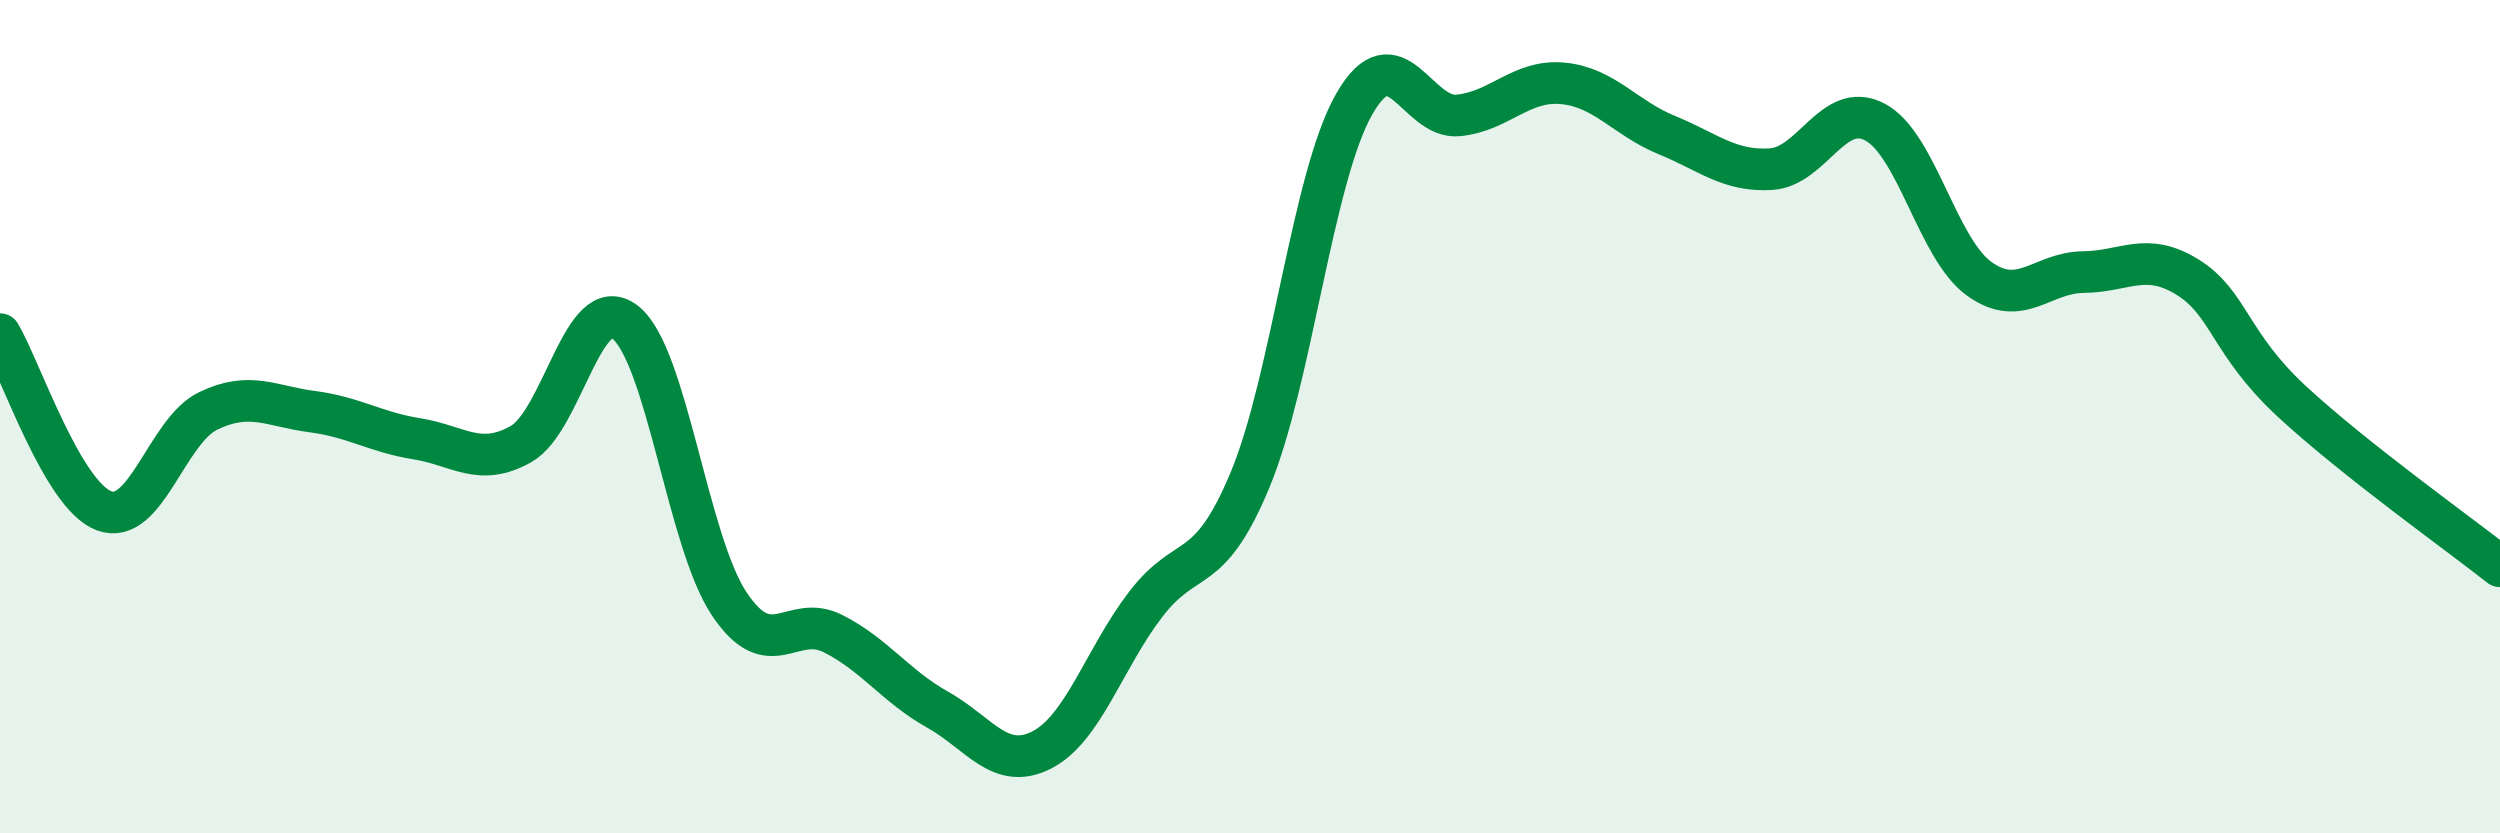
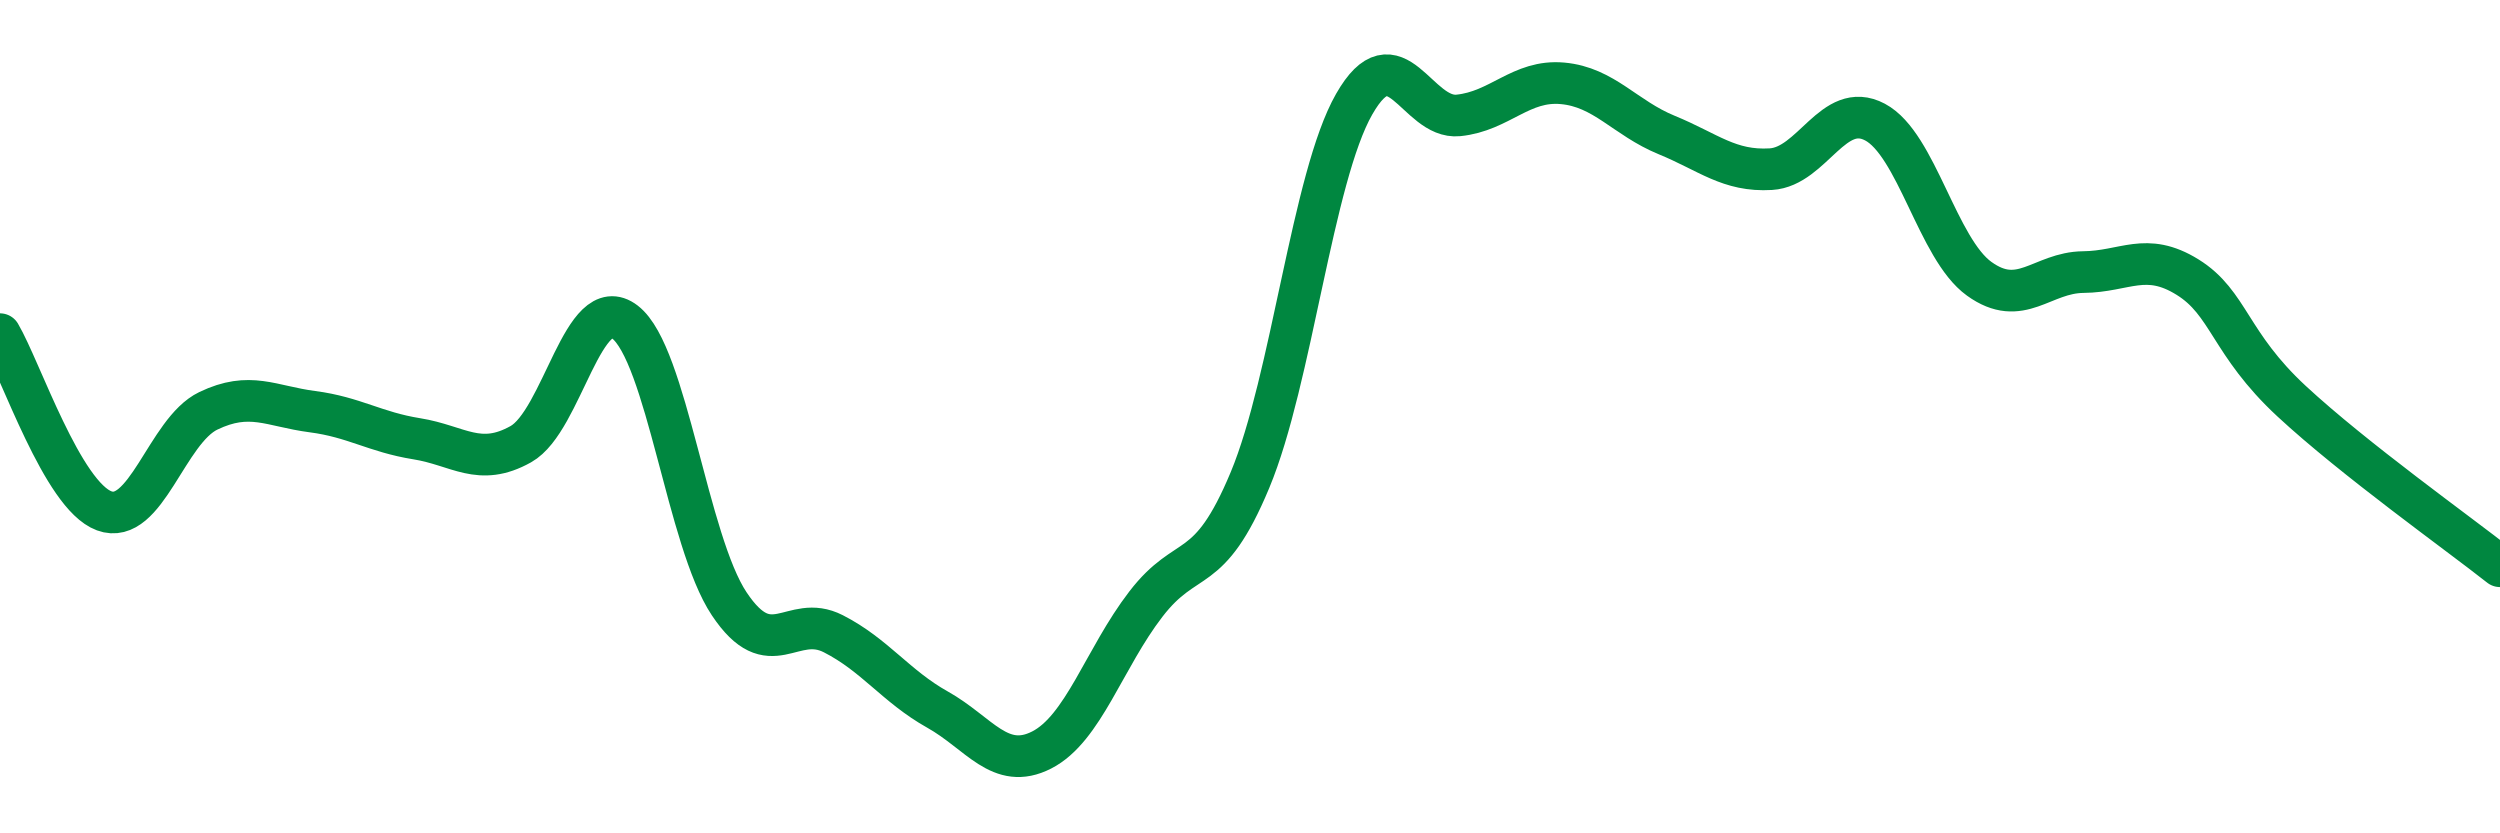
<svg xmlns="http://www.w3.org/2000/svg" width="60" height="20" viewBox="0 0 60 20">
-   <path d="M 0,8.02 C 0.5,8.87 1.5,11.89 2.5,12.26 C 3.5,12.63 4,10.34 5,9.86 C 6,9.38 6.5,9.75 7.5,9.88 C 8.5,10.01 9,10.37 10,10.53 C 11,10.69 11.5,11.22 12.5,10.66 C 13.5,10.1 14,6.96 15,7.73 C 16,8.5 16.5,12.99 17.5,14.49 C 18.5,15.99 19,14.7 20,15.21 C 21,15.72 21.5,16.47 22.5,17.03 C 23.5,17.59 24,18.51 25,18 C 26,17.49 26.5,15.8 27.5,14.5 C 28.5,13.2 29,13.92 30,11.52 C 31,9.12 31.5,4.25 32.5,2.5 C 33.5,0.75 34,2.87 35,2.77 C 36,2.67 36.5,1.91 37.5,2 C 38.5,2.09 39,2.83 40,3.24 C 41,3.65 41.5,4.12 42.5,4.06 C 43.5,4 44,2.4 45,2.93 C 46,3.46 46.5,5.97 47.5,6.69 C 48.5,7.41 49,6.54 50,6.53 C 51,6.52 51.5,6.03 52.5,6.65 C 53.5,7.27 53.5,8.24 55,9.63 C 56.5,11.02 59,12.8 60,13.59L60 20L0 20Z" fill="#008740" opacity="0.1" stroke-linecap="round" stroke-linejoin="round" />
  <path d="M 0,8.02 C 0.5,8.87 1.5,11.89 2.5,12.26 C 3.5,12.63 4,10.34 5,9.86 C 6,9.38 6.5,9.75 7.5,9.88 C 8.5,10.01 9,10.37 10,10.53 C 11,10.69 11.5,11.22 12.5,10.66 C 13.5,10.1 14,6.96 15,7.73 C 16,8.5 16.5,12.99 17.5,14.49 C 18.5,15.99 19,14.7 20,15.21 C 21,15.72 21.5,16.47 22.5,17.03 C 23.5,17.59 24,18.51 25,18 C 26,17.49 26.5,15.8 27.5,14.5 C 28.5,13.2 29,13.92 30,11.52 C 31,9.12 31.5,4.25 32.5,2.5 C 33.5,0.75 34,2.87 35,2.77 C 36,2.67 36.5,1.91 37.5,2 C 38.5,2.09 39,2.83 40,3.24 C 41,3.65 41.5,4.12 42.5,4.06 C 43.5,4 44,2.4 45,2.93 C 46,3.46 46.5,5.97 47.5,6.69 C 48.5,7.41 49,6.54 50,6.53 C 51,6.52 51.5,6.03 52.5,6.65 C 53.5,7.27 53.5,8.24 55,9.63 C 56.5,11.02 59,12.8 60,13.59" stroke="#008740" stroke-width="1" fill="none" stroke-linecap="round" stroke-linejoin="round" />
</svg>